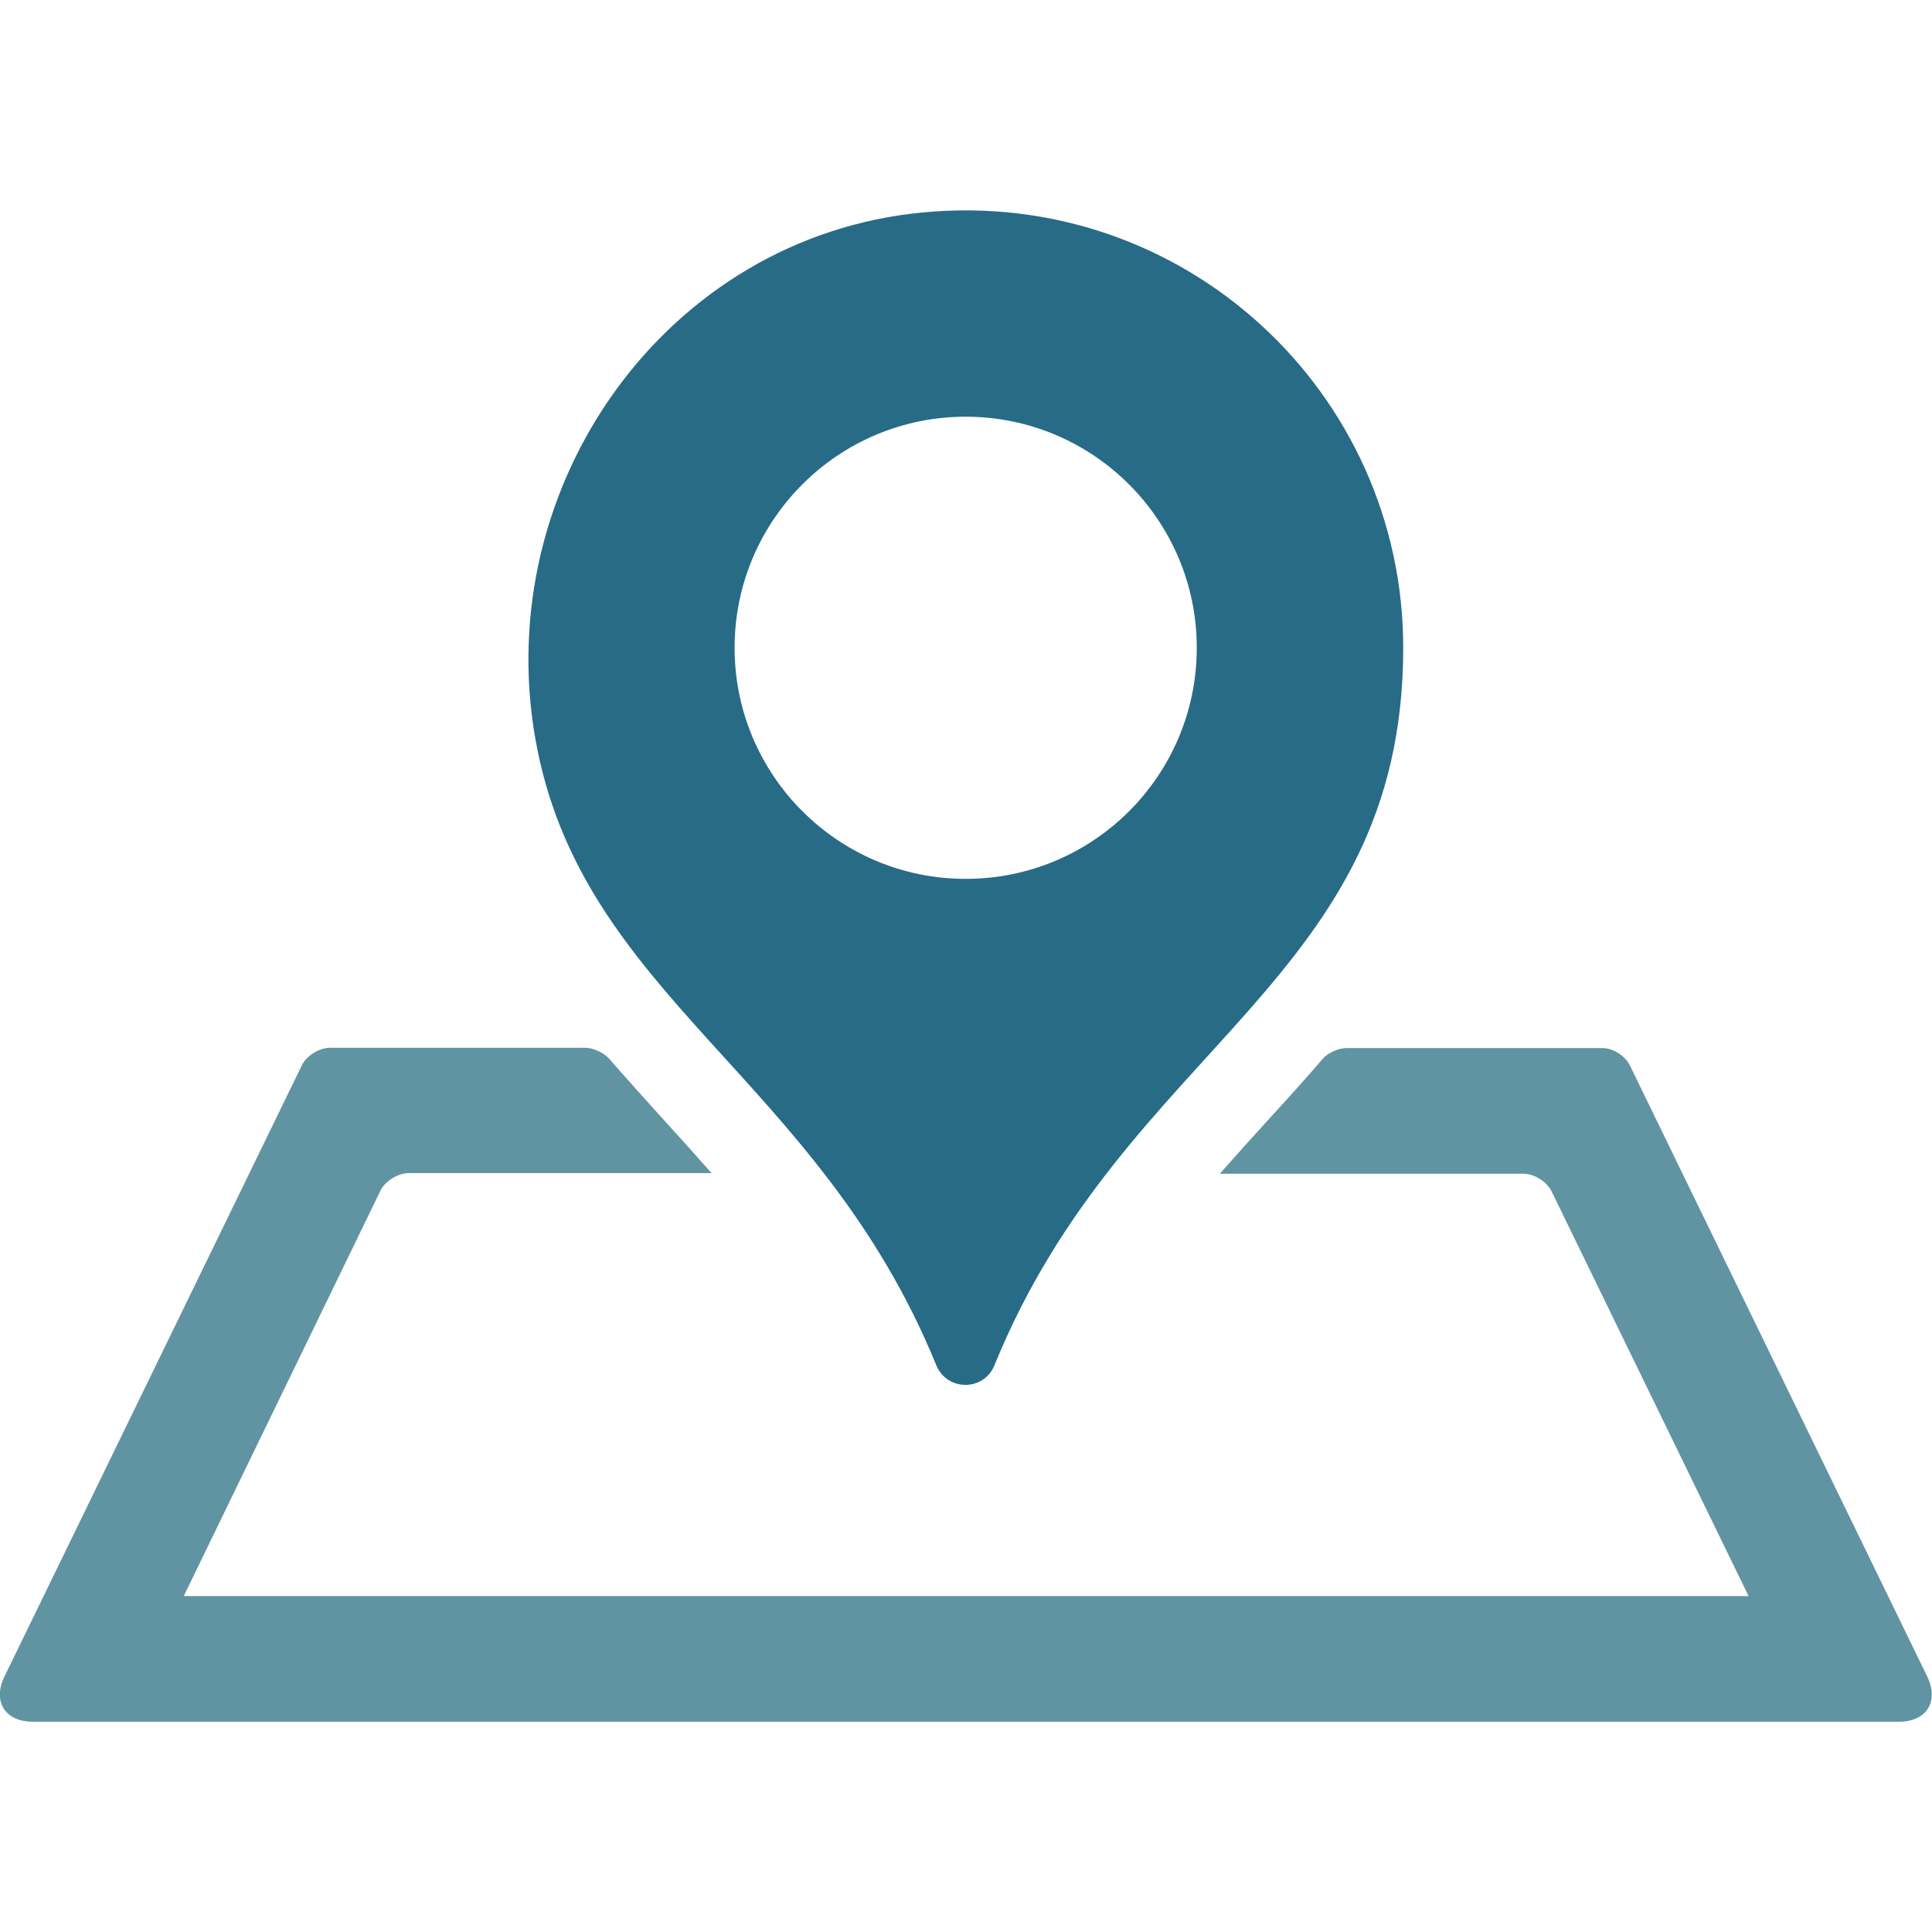
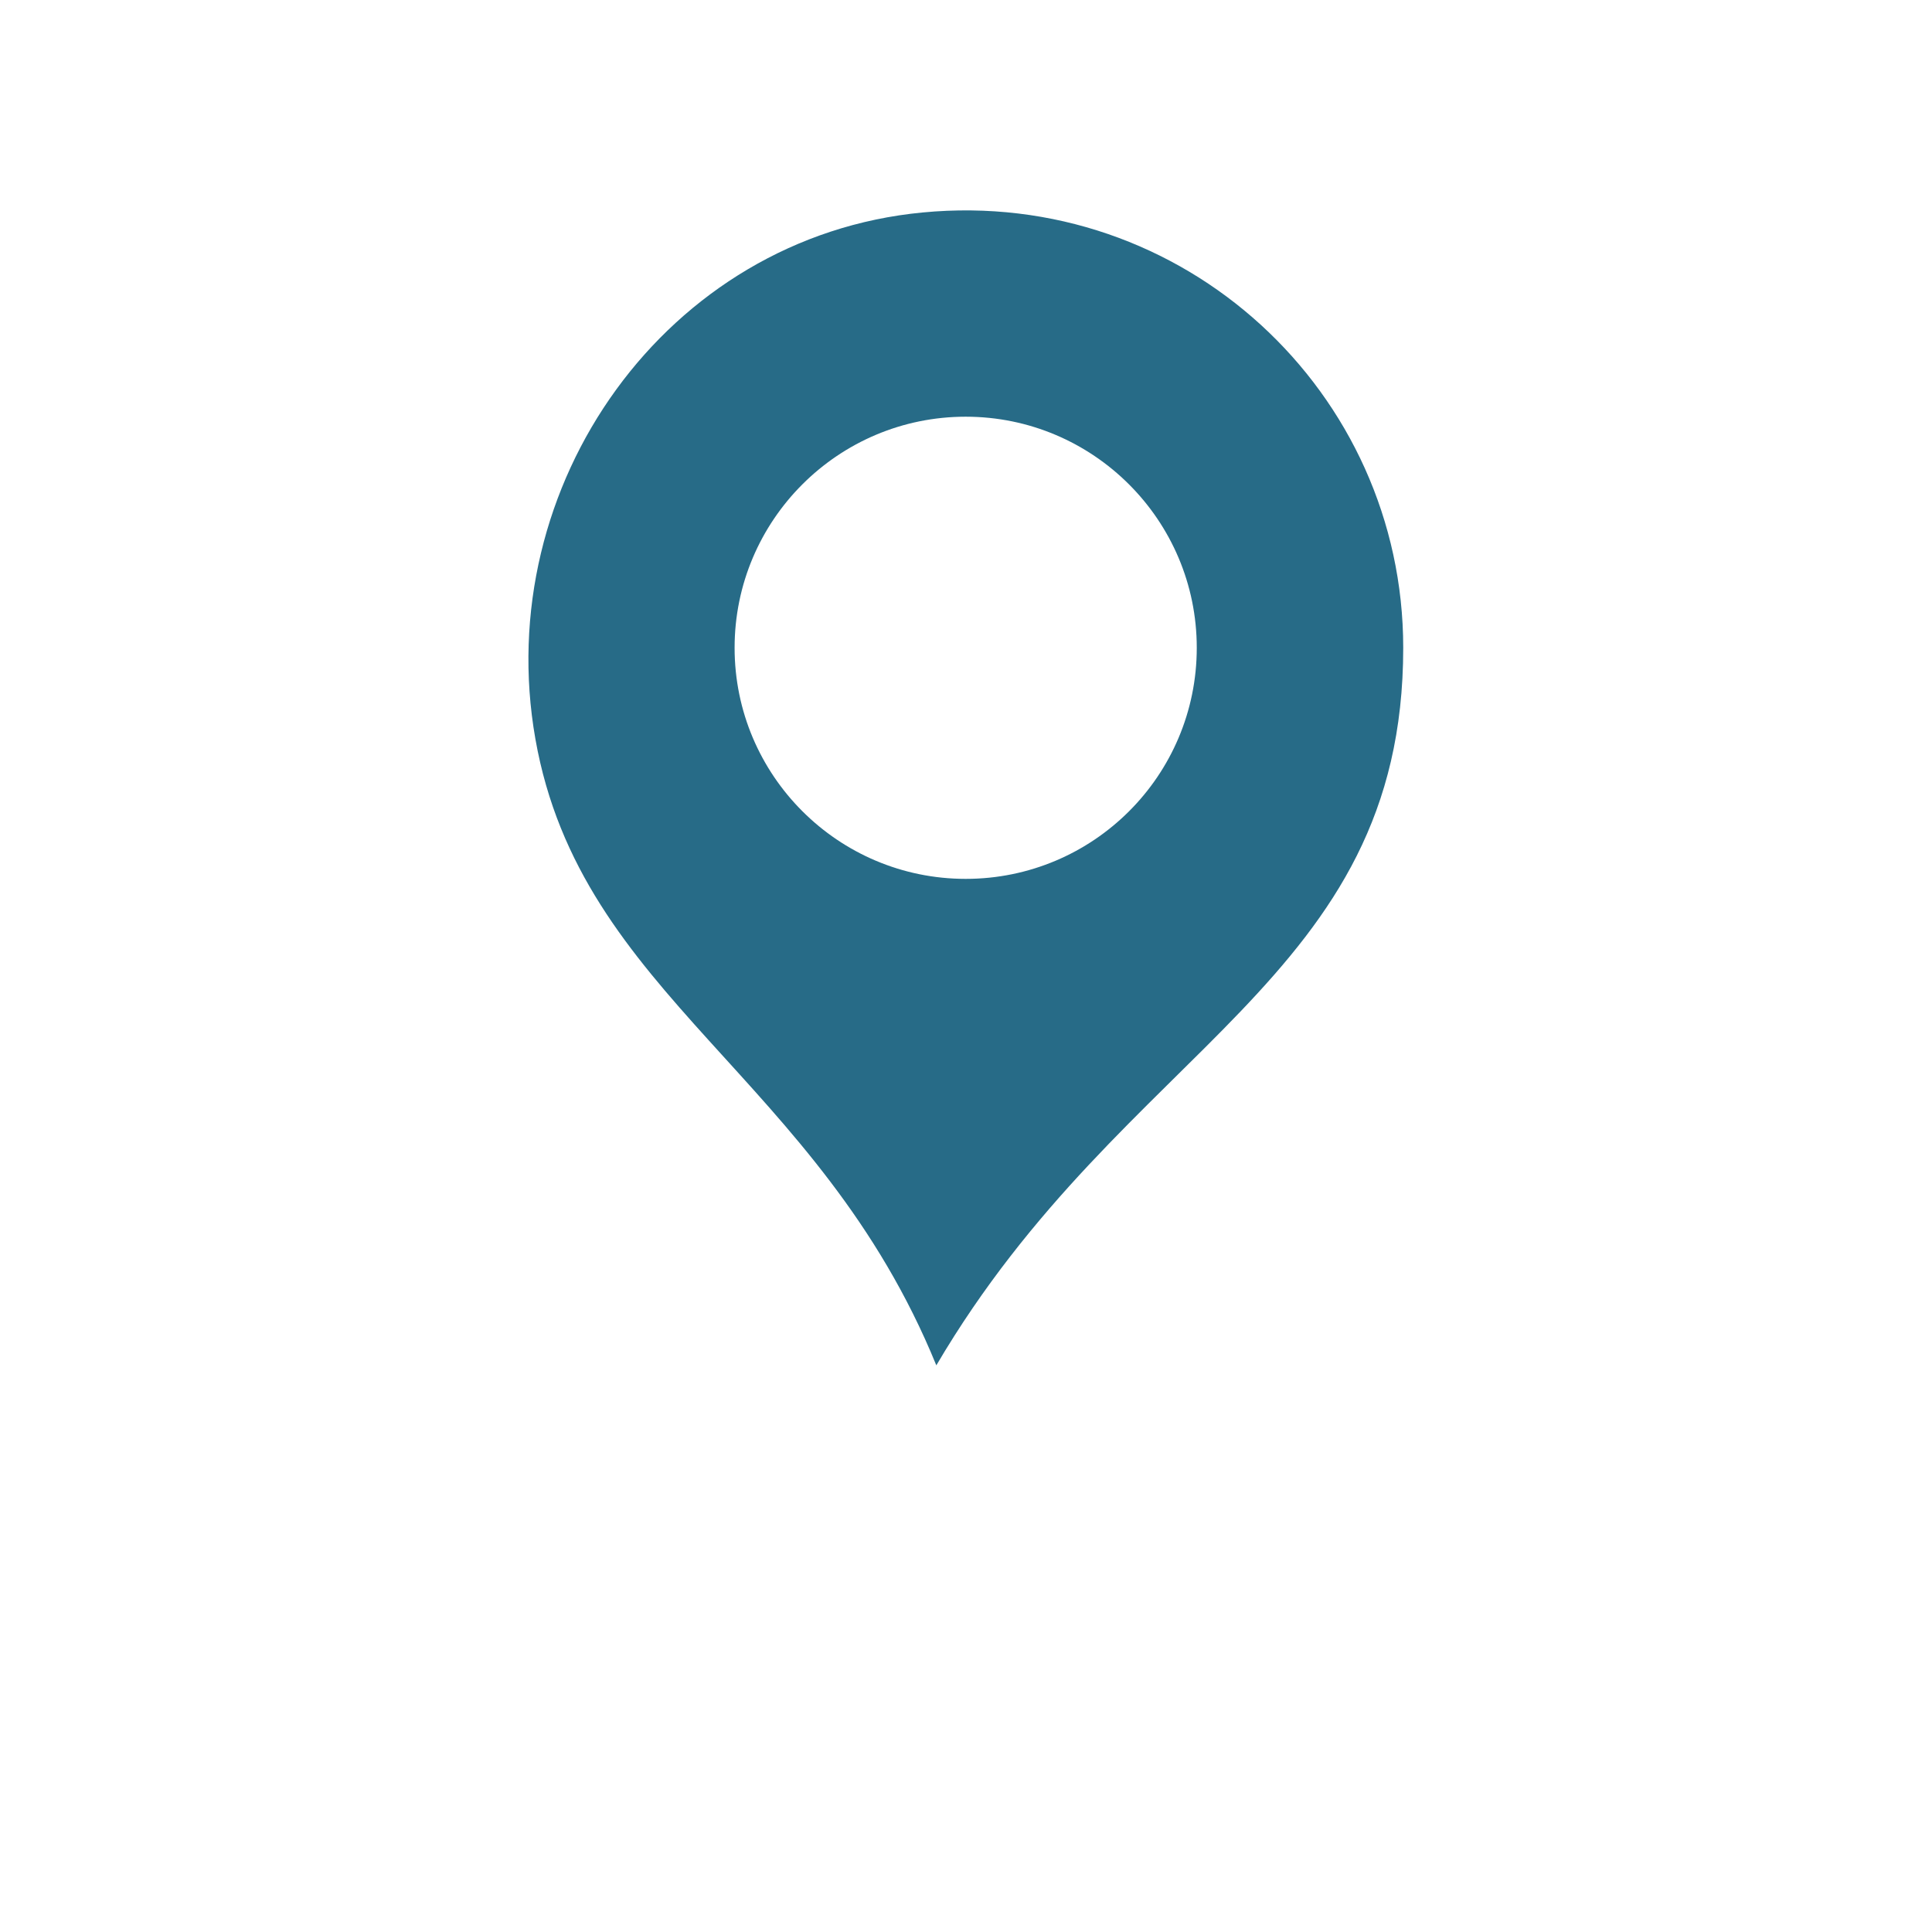
<svg xmlns="http://www.w3.org/2000/svg" version="1.1" id="Capa_1" x="0px" y="0px" viewBox="0 0 612 612" style="enable-background:new 0 0 612 612;" xml:space="preserve">
  <style type="text/css">
	.st0{fill:#6194A3;}
	.st1{fill:#276B87;}
</style>
-   <path class="st0" d="M516.3,337.5l94.2,193.6c3.8,7.9-0.2,14.3-9,14.3H10.4c-8.8,0-12.8-6.4-9-14.3l94.2-193.6  c1.5-3.1,5.5-5.6,9-5.6h80.8c2.5,0,5.9,1.6,7.5,3.4c5.5,6.3,11.1,12.5,16.6,18.6c5.3,5.8,10.6,11.7,15.9,17.7h-95.9  c-3.4,0-7.5,2.5-9,5.6L58.2,505.6h495.7l-62.4-128.2c-1.5-3.1-5.5-5.6-9-5.6h-96.1c5.3-6,10.6-11.9,15.9-17.7  c5.6-6.1,11.2-12.3,16.7-18.7c1.6-1.9,5-3.4,7.5-3.4h81C510.8,331.9,514.8,334.4,516.3,337.5z" />
-   <path class="st1" d="M292.3,67.3c-81.2,7.7-136.9,86.4-122.7,166.8c14.4,81.6,89.6,106.7,127,198.4c3.4,8.2,15,8.3,18.4,0  C356.4,330.8,444.5,311,444.5,205.2C444.5,124.2,375,59.4,292.3,67.3z M305.9,278.4c-40.4,0-73.2-32.8-73.2-73.2  c0-40.4,32.8-73.2,73.2-73.2c40.4,0,73.2,32.8,73.2,73.2C379.1,245.7,346.3,278.4,305.9,278.4z" />
+   <path class="st1" d="M292.3,67.3c-81.2,7.7-136.9,86.4-122.7,166.8c14.4,81.6,89.6,106.7,127,198.4C356.4,330.8,444.5,311,444.5,205.2C444.5,124.2,375,59.4,292.3,67.3z M305.9,278.4c-40.4,0-73.2-32.8-73.2-73.2  c0-40.4,32.8-73.2,73.2-73.2c40.4,0,73.2,32.8,73.2,73.2C379.1,245.7,346.3,278.4,305.9,278.4z" />
</svg>